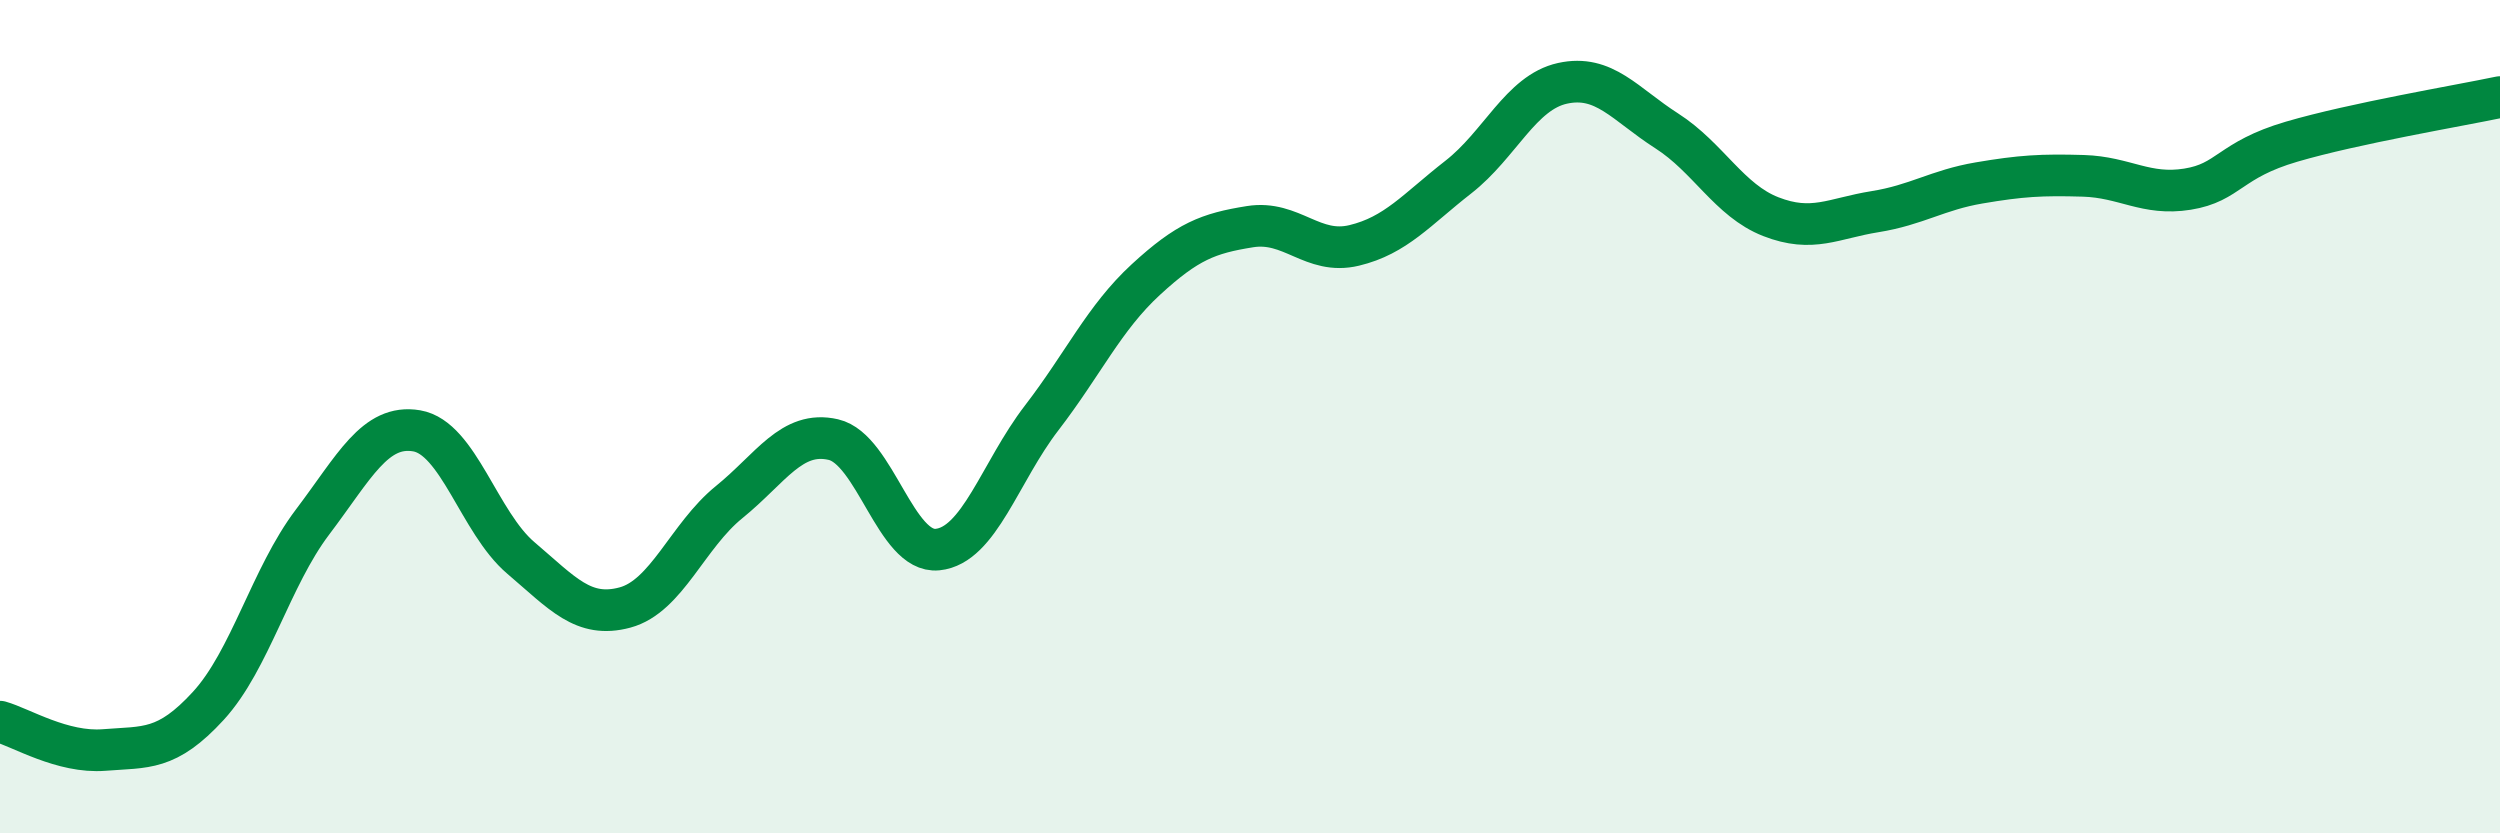
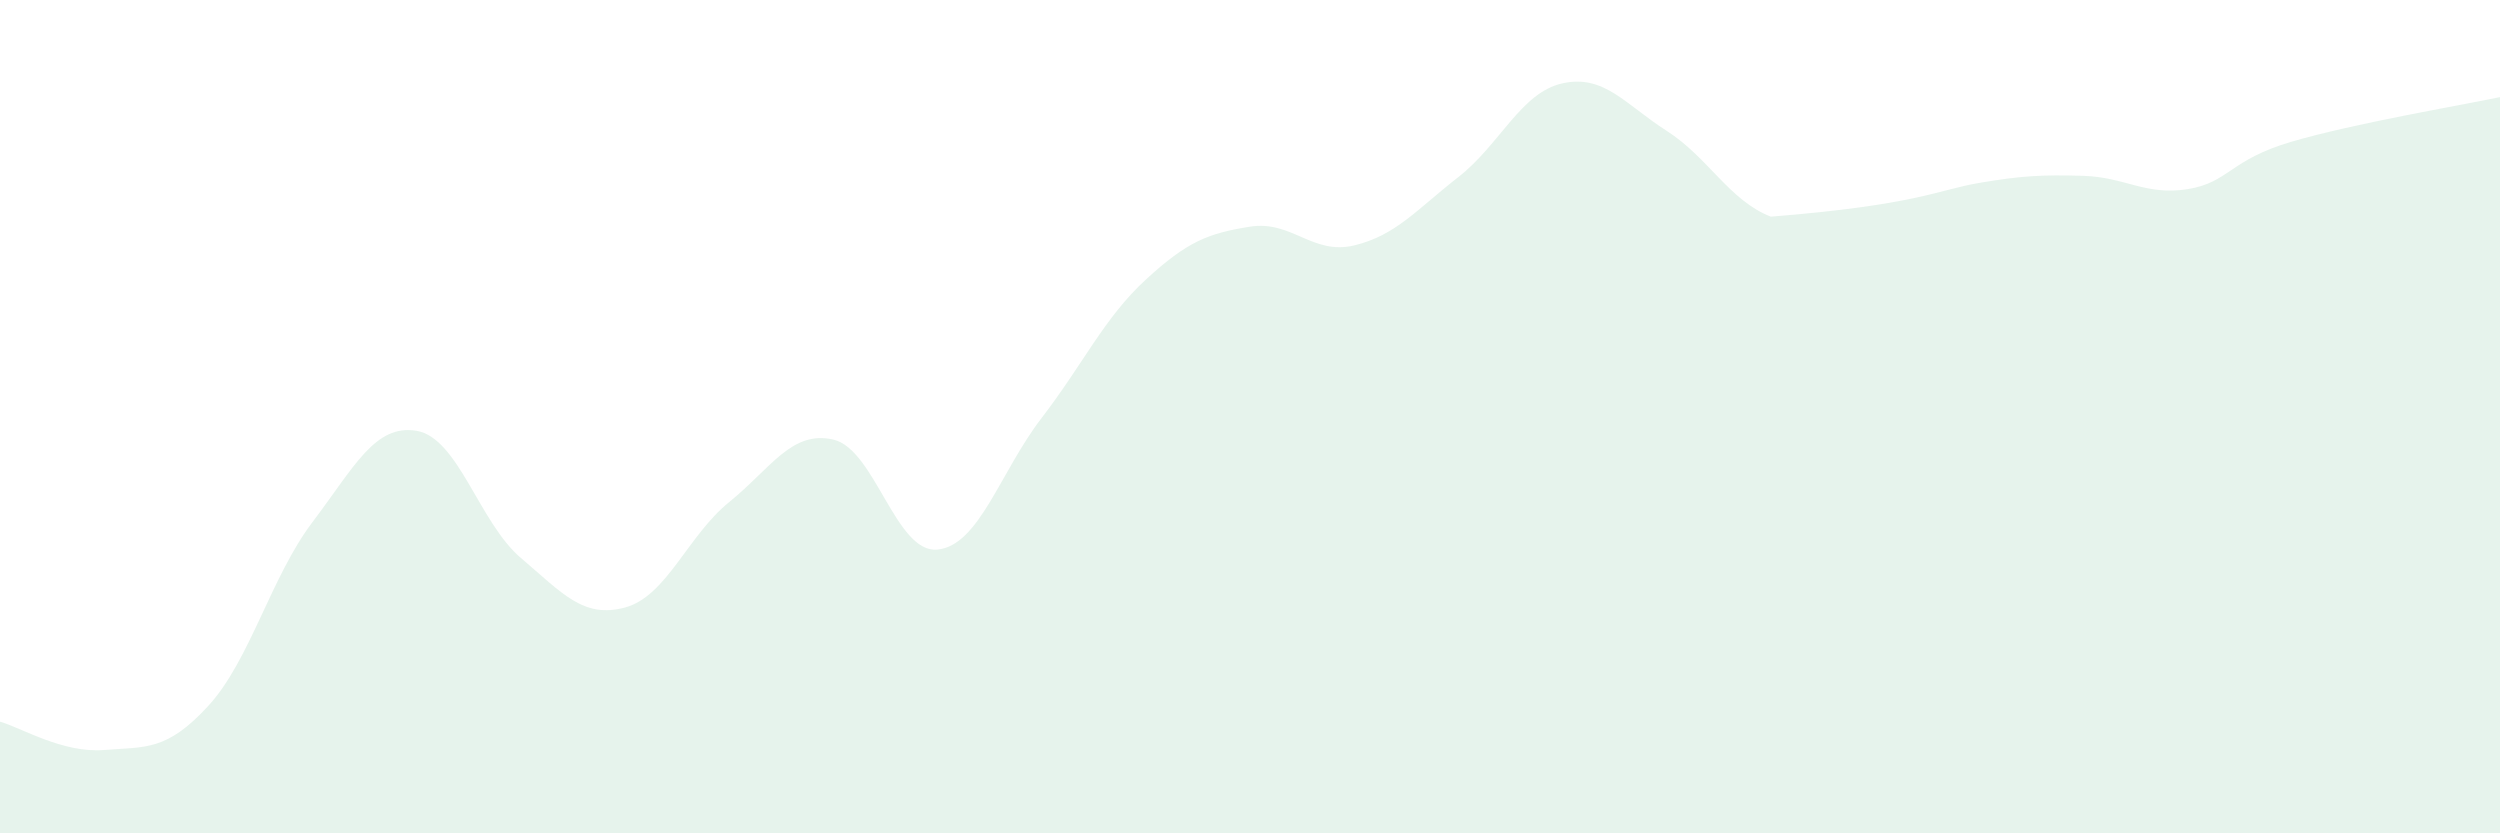
<svg xmlns="http://www.w3.org/2000/svg" width="60" height="20" viewBox="0 0 60 20">
-   <path d="M 0,17.32 C 0.5,17.46 1.5,18.08 2.5,18 C 3.5,17.92 4,18.03 5,16.94 C 6,15.85 6.5,13.85 7.5,12.53 C 8.5,11.21 9,10.17 10,10.34 C 11,10.51 11.5,12.54 12.5,13.39 C 13.5,14.24 14,14.85 15,14.58 C 16,14.31 16.5,12.86 17.5,12.05 C 18.5,11.24 19,10.32 20,10.55 C 21,10.78 21.5,13.29 22.5,13.19 C 23.5,13.09 24,11.33 25,10.03 C 26,8.73 26.5,7.63 27.5,6.71 C 28.5,5.79 29,5.6 30,5.44 C 31,5.28 31.5,6.13 32.5,5.89 C 33.5,5.65 34,5.03 35,4.25 C 36,3.47 36.5,2.22 37.5,2 C 38.5,1.78 39,2.5 40,3.14 C 41,3.78 41.5,4.81 42.5,5.2 C 43.5,5.59 44,5.24 45,5.08 C 46,4.92 46.5,4.56 47.5,4.39 C 48.5,4.22 49,4.19 50,4.22 C 51,4.25 51.5,4.7 52.5,4.54 C 53.5,4.38 53.5,3.84 55,3.4 C 56.5,2.96 59,2.54 60,2.33L60 20L0 20Z" fill="#008740" opacity="0.1" stroke-linecap="round" stroke-linejoin="round" />
-   <path d="M 0,17.32 C 0.5,17.46 1.5,18.08 2.5,18 C 3.5,17.92 4,18.03 5,16.94 C 6,15.85 6.5,13.85 7.5,12.53 C 8.5,11.21 9,10.17 10,10.34 C 11,10.51 11.5,12.54 12.5,13.39 C 13.5,14.24 14,14.85 15,14.58 C 16,14.31 16.5,12.86 17.5,12.05 C 18.5,11.24 19,10.32 20,10.55 C 21,10.78 21.5,13.29 22.5,13.19 C 23.5,13.09 24,11.33 25,10.03 C 26,8.73 26.5,7.63 27.5,6.71 C 28.5,5.79 29,5.6 30,5.44 C 31,5.28 31.5,6.13 32.5,5.89 C 33.5,5.65 34,5.03 35,4.25 C 36,3.47 36.5,2.22 37.5,2 C 38.5,1.78 39,2.5 40,3.14 C 41,3.78 41.5,4.81 42.5,5.2 C 43.5,5.59 44,5.24 45,5.08 C 46,4.92 46.5,4.56 47.5,4.39 C 48.5,4.22 49,4.19 50,4.22 C 51,4.25 51.5,4.7 52.5,4.54 C 53.5,4.38 53.5,3.84 55,3.4 C 56.5,2.96 59,2.54 60,2.33" stroke="#008740" stroke-width="1" fill="none" stroke-linecap="round" stroke-linejoin="round" />
+   <path d="M 0,17.32 C 0.5,17.46 1.5,18.08 2.5,18 C 3.5,17.92 4,18.03 5,16.94 C 6,15.85 6.5,13.85 7.5,12.53 C 8.5,11.21 9,10.17 10,10.34 C 11,10.51 11.5,12.54 12.5,13.39 C 13.5,14.24 14,14.85 15,14.58 C 16,14.31 16.5,12.86 17.5,12.05 C 18.5,11.24 19,10.32 20,10.55 C 21,10.78 21.5,13.29 22.5,13.19 C 23.5,13.09 24,11.33 25,10.03 C 26,8.73 26.5,7.63 27.5,6.71 C 28.5,5.79 29,5.6 30,5.44 C 31,5.28 31.5,6.13 32.5,5.89 C 33.5,5.65 34,5.03 35,4.25 C 36,3.47 36.5,2.22 37.5,2 C 38.5,1.78 39,2.5 40,3.14 C 41,3.78 41.5,4.81 42.5,5.2 C 46,4.92 46.5,4.56 47.5,4.39 C 48.5,4.22 49,4.19 50,4.22 C 51,4.25 51.5,4.7 52.5,4.54 C 53.5,4.38 53.5,3.84 55,3.4 C 56.5,2.96 59,2.54 60,2.33L60 20L0 20Z" fill="#008740" opacity="0.1" stroke-linecap="round" stroke-linejoin="round" />
</svg>